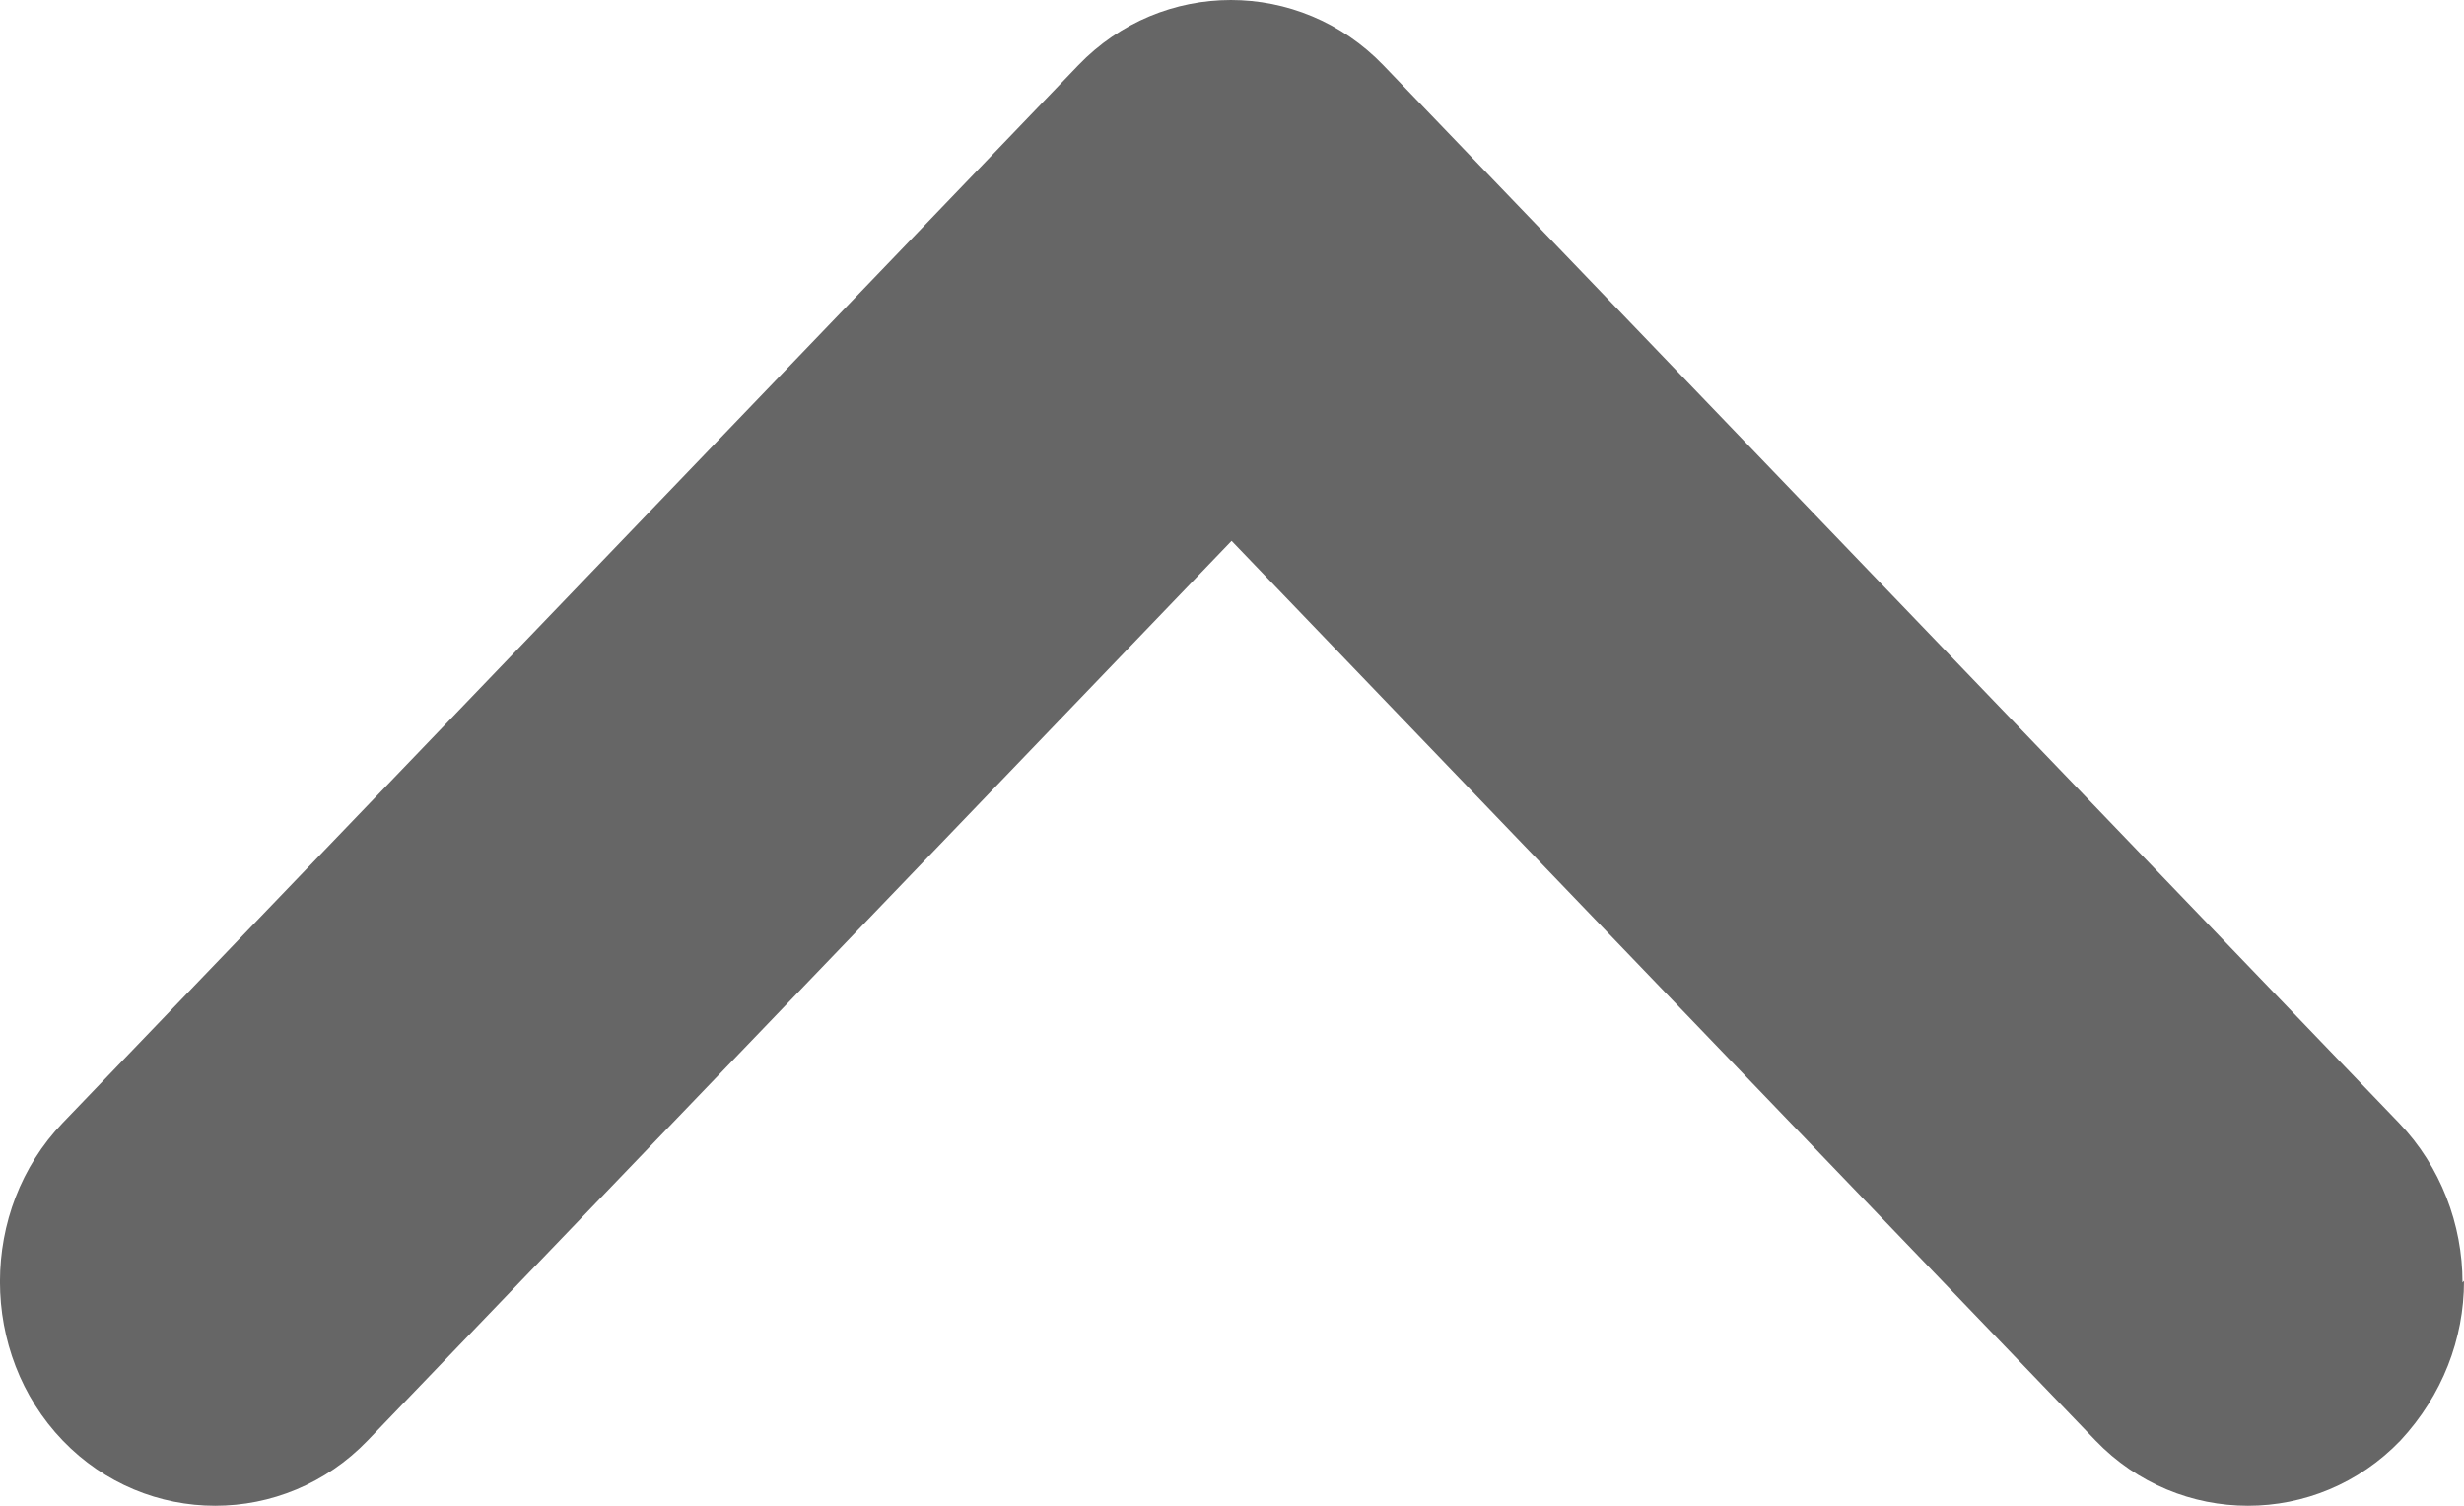
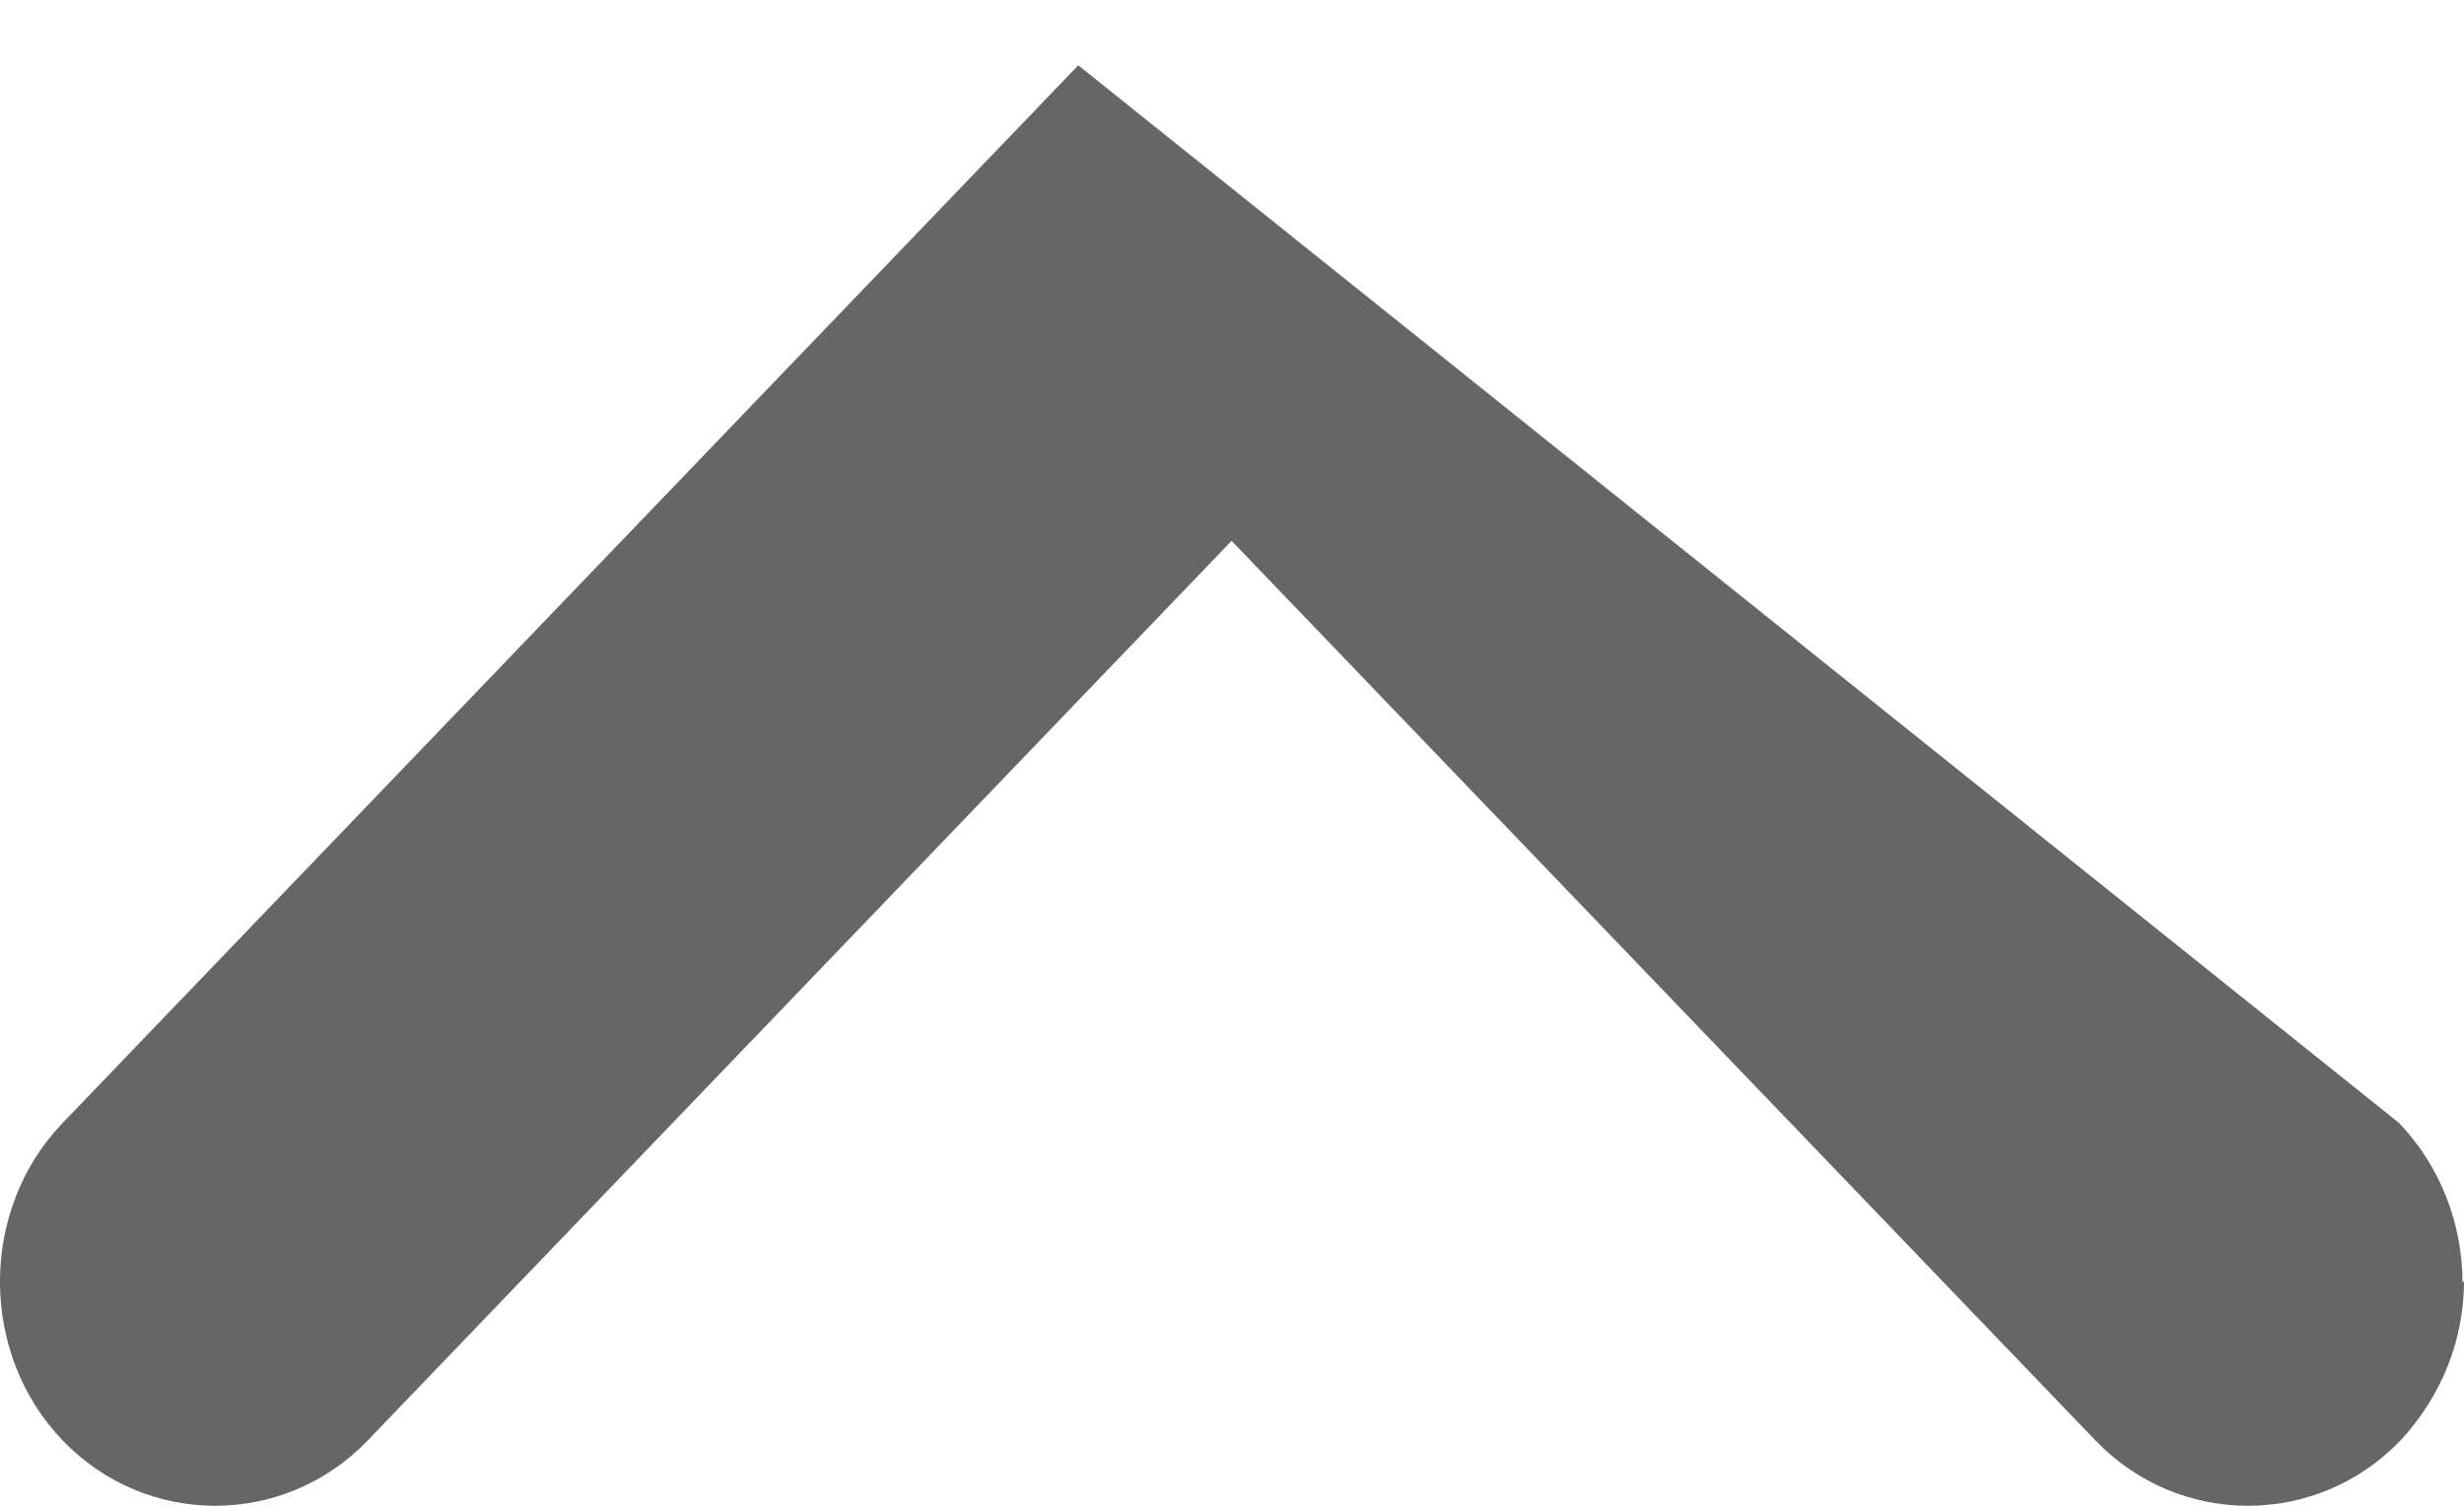
<svg xmlns="http://www.w3.org/2000/svg" width="18" height="11" viewBox="0 0 18 11" fill="none">
-   <path d="M18 9.357C18 9.781 17.842 10.193 17.536 10.523C16.925 11.159 15.919 11.159 15.308 10.523L8.997 3.951L2.686 10.523C2.075 11.159 1.069 11.159 0.458 10.523C-0.153 9.887 -0.153 8.839 0.458 8.203L7.877 0.477C8.488 -0.159 9.495 -0.159 10.106 0.477L17.525 8.203C17.83 8.521 17.989 8.945 17.989 9.369L18 9.357Z" fill="#666666" />
+   <path d="M18 9.357C18 9.781 17.842 10.193 17.536 10.523C16.925 11.159 15.919 11.159 15.308 10.523L8.997 3.951L2.686 10.523C2.075 11.159 1.069 11.159 0.458 10.523C-0.153 9.887 -0.153 8.839 0.458 8.203L7.877 0.477L17.525 8.203C17.83 8.521 17.989 8.945 17.989 9.369L18 9.357Z" fill="#666666" />
</svg>